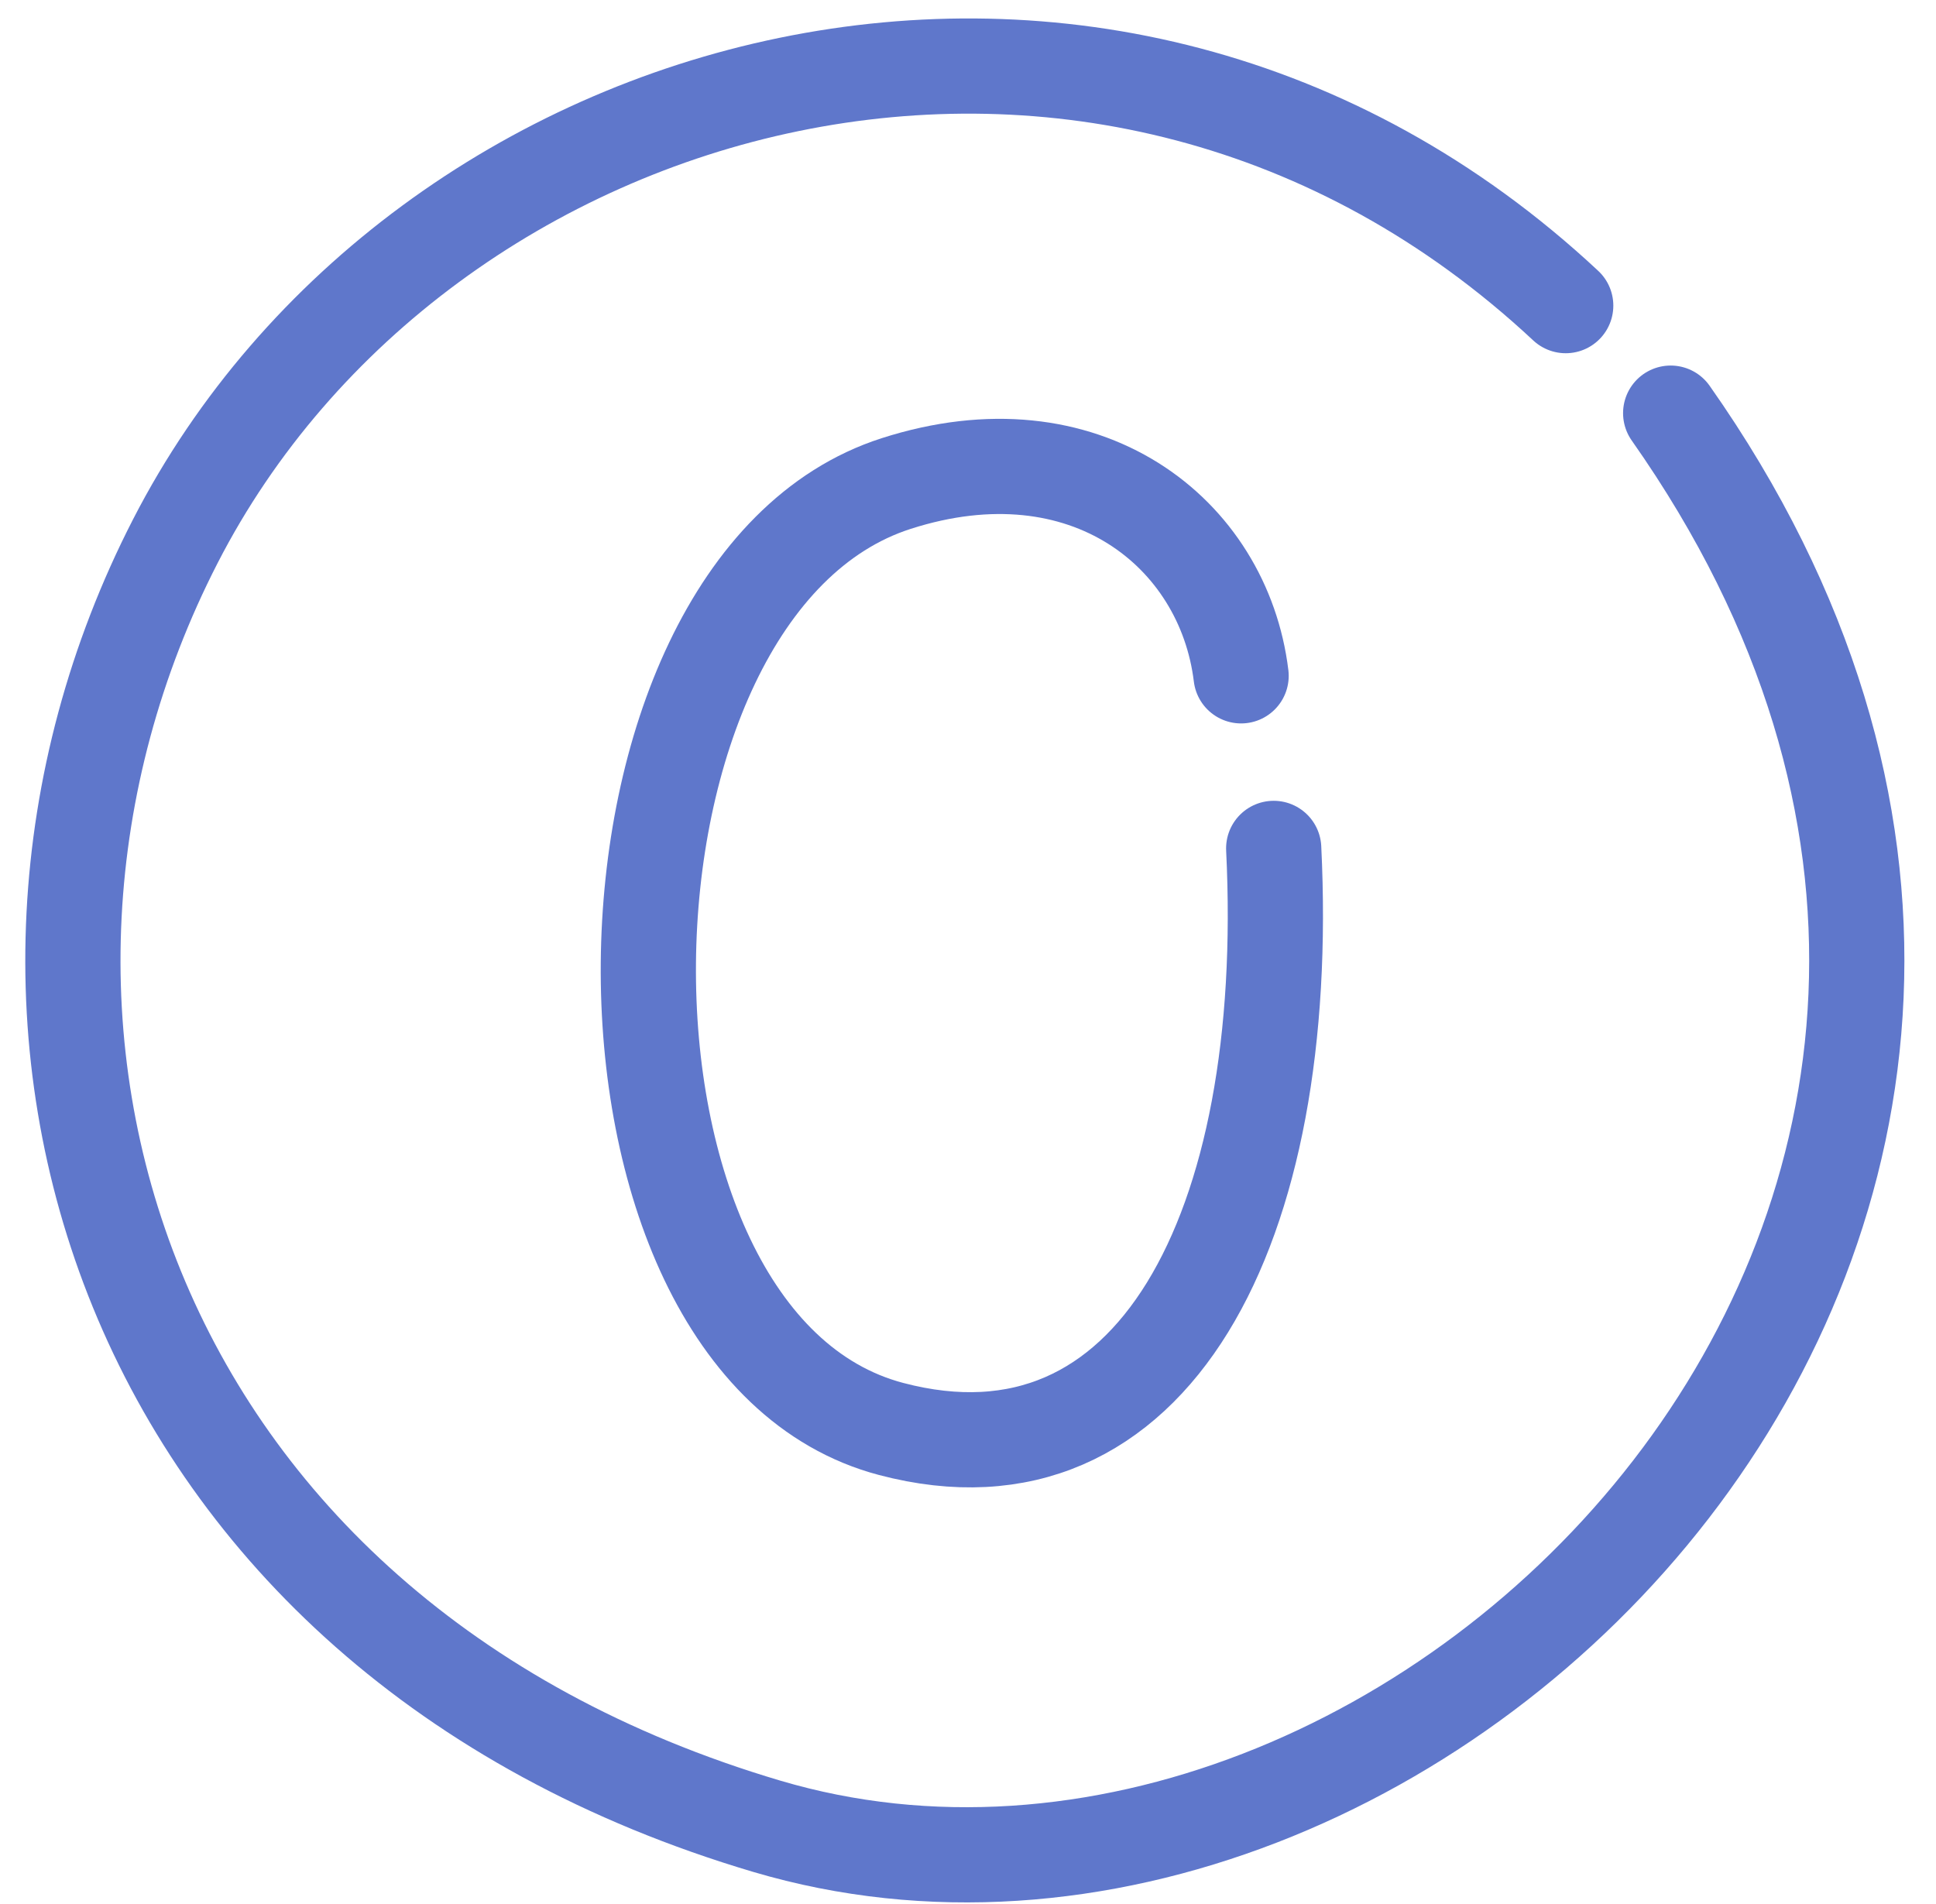
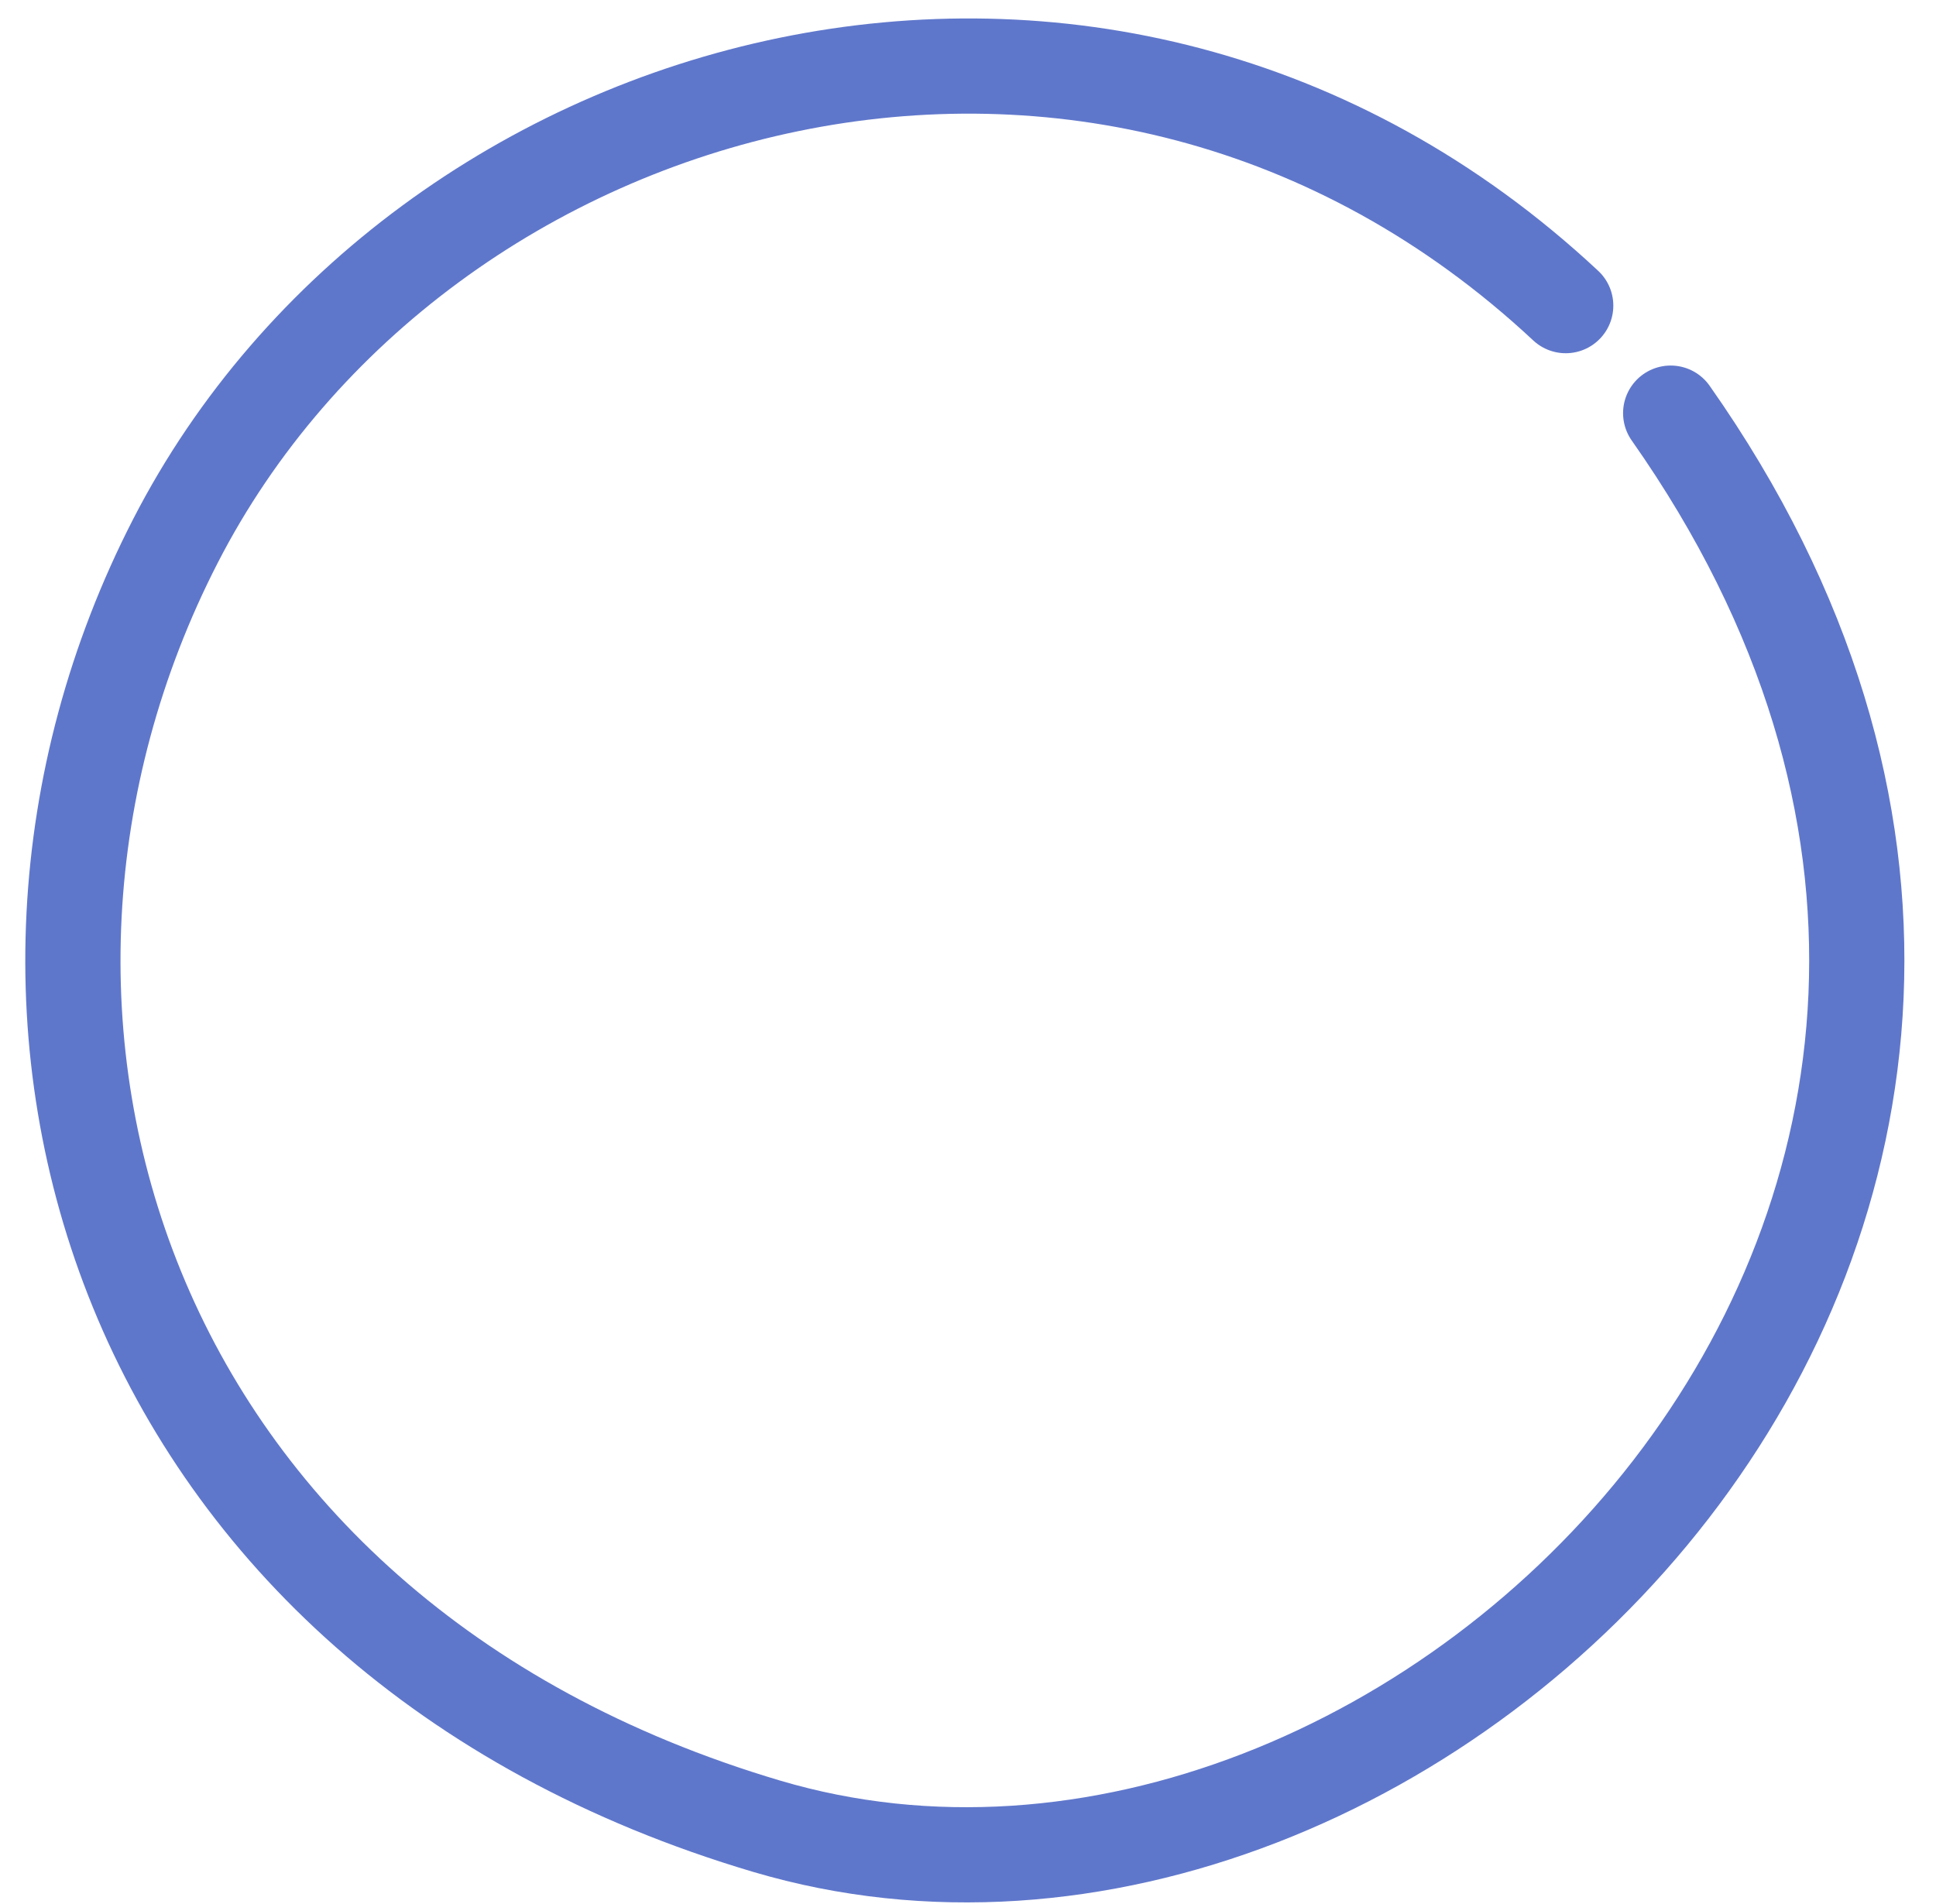
<svg xmlns="http://www.w3.org/2000/svg" width="61" height="60" viewBox="0 0 61 60" fill="none">
-   <path d="M39.105 21.297C38.556 16.787 34.198 13.321 28.235 15.238C18.012 18.524 17.694 42.291 28.077 45.03C36.323 47.205 40.723 38.73 40.132 26.735" stroke="#5F77CB" stroke-width="3" stroke-linecap="round" />
  <path d="M49.333 9.631C34.811 -3.923 13.188 2.128 5.525 17.053C-2.138 31.978 3.751 51.501 24.162 57.551C44.574 63.602 70.227 38.028 52.64 13.019" stroke="#5F77CB" stroke-width="3" stroke-linecap="round" />
</svg>